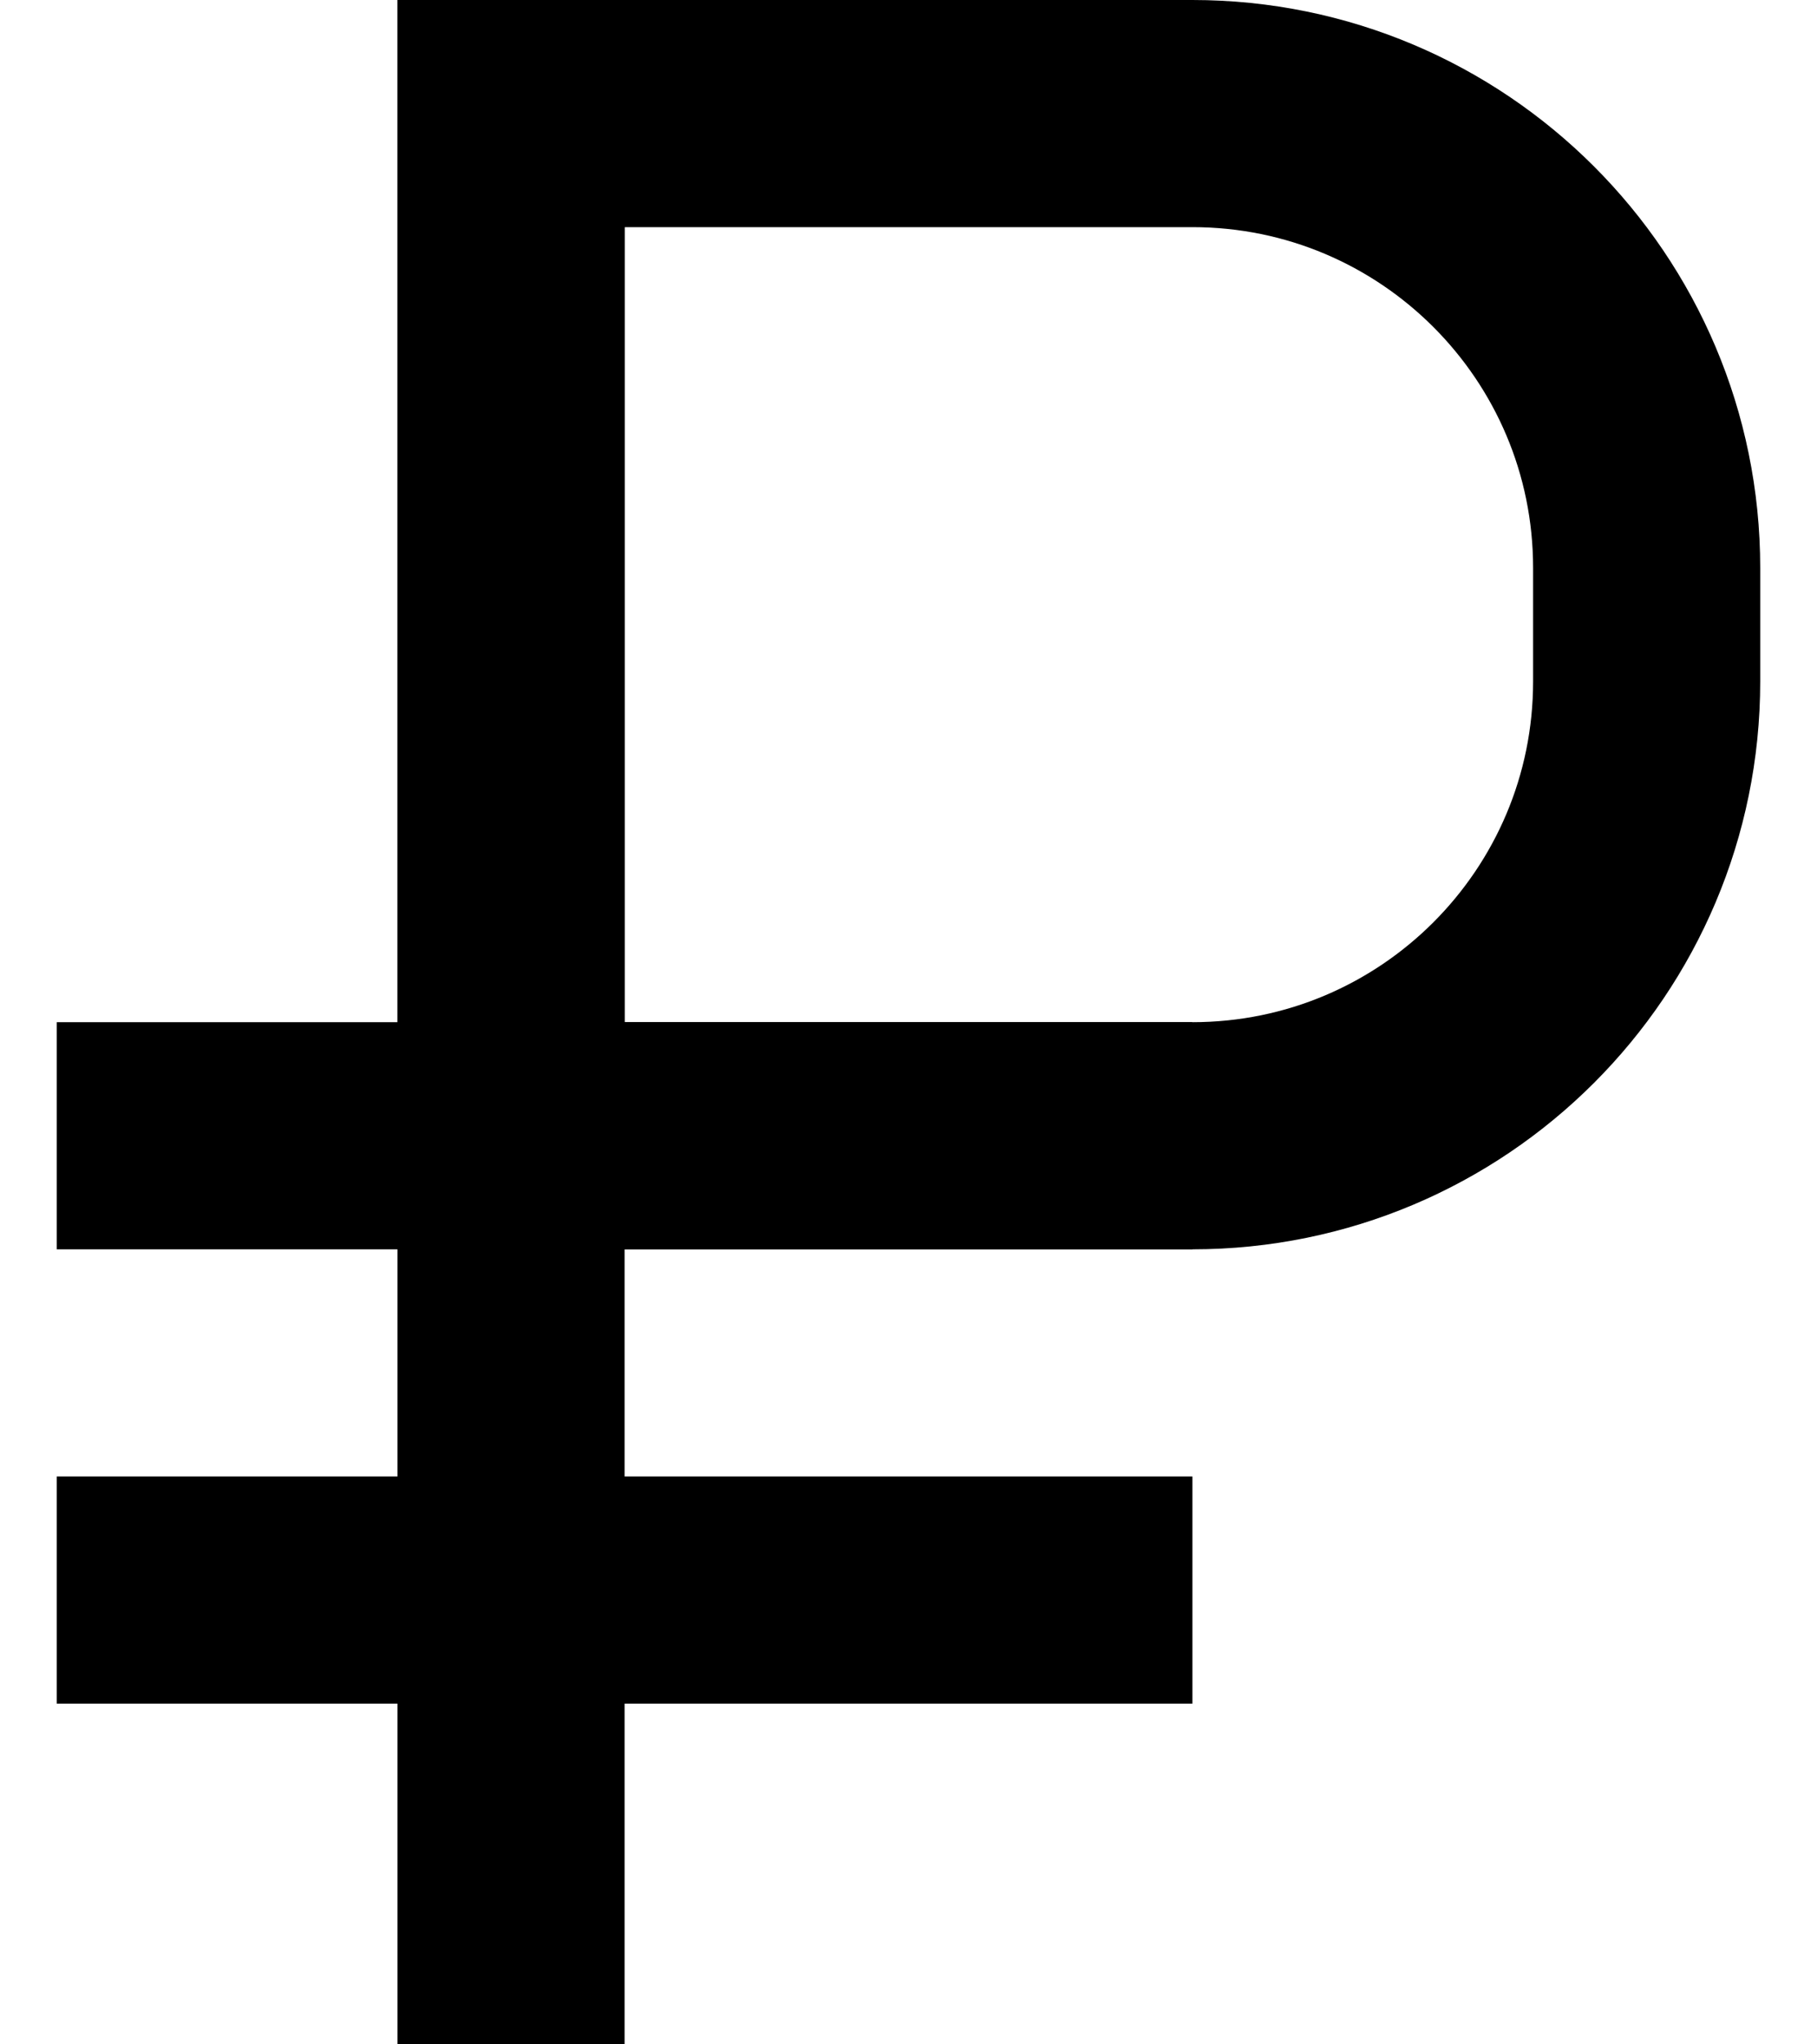
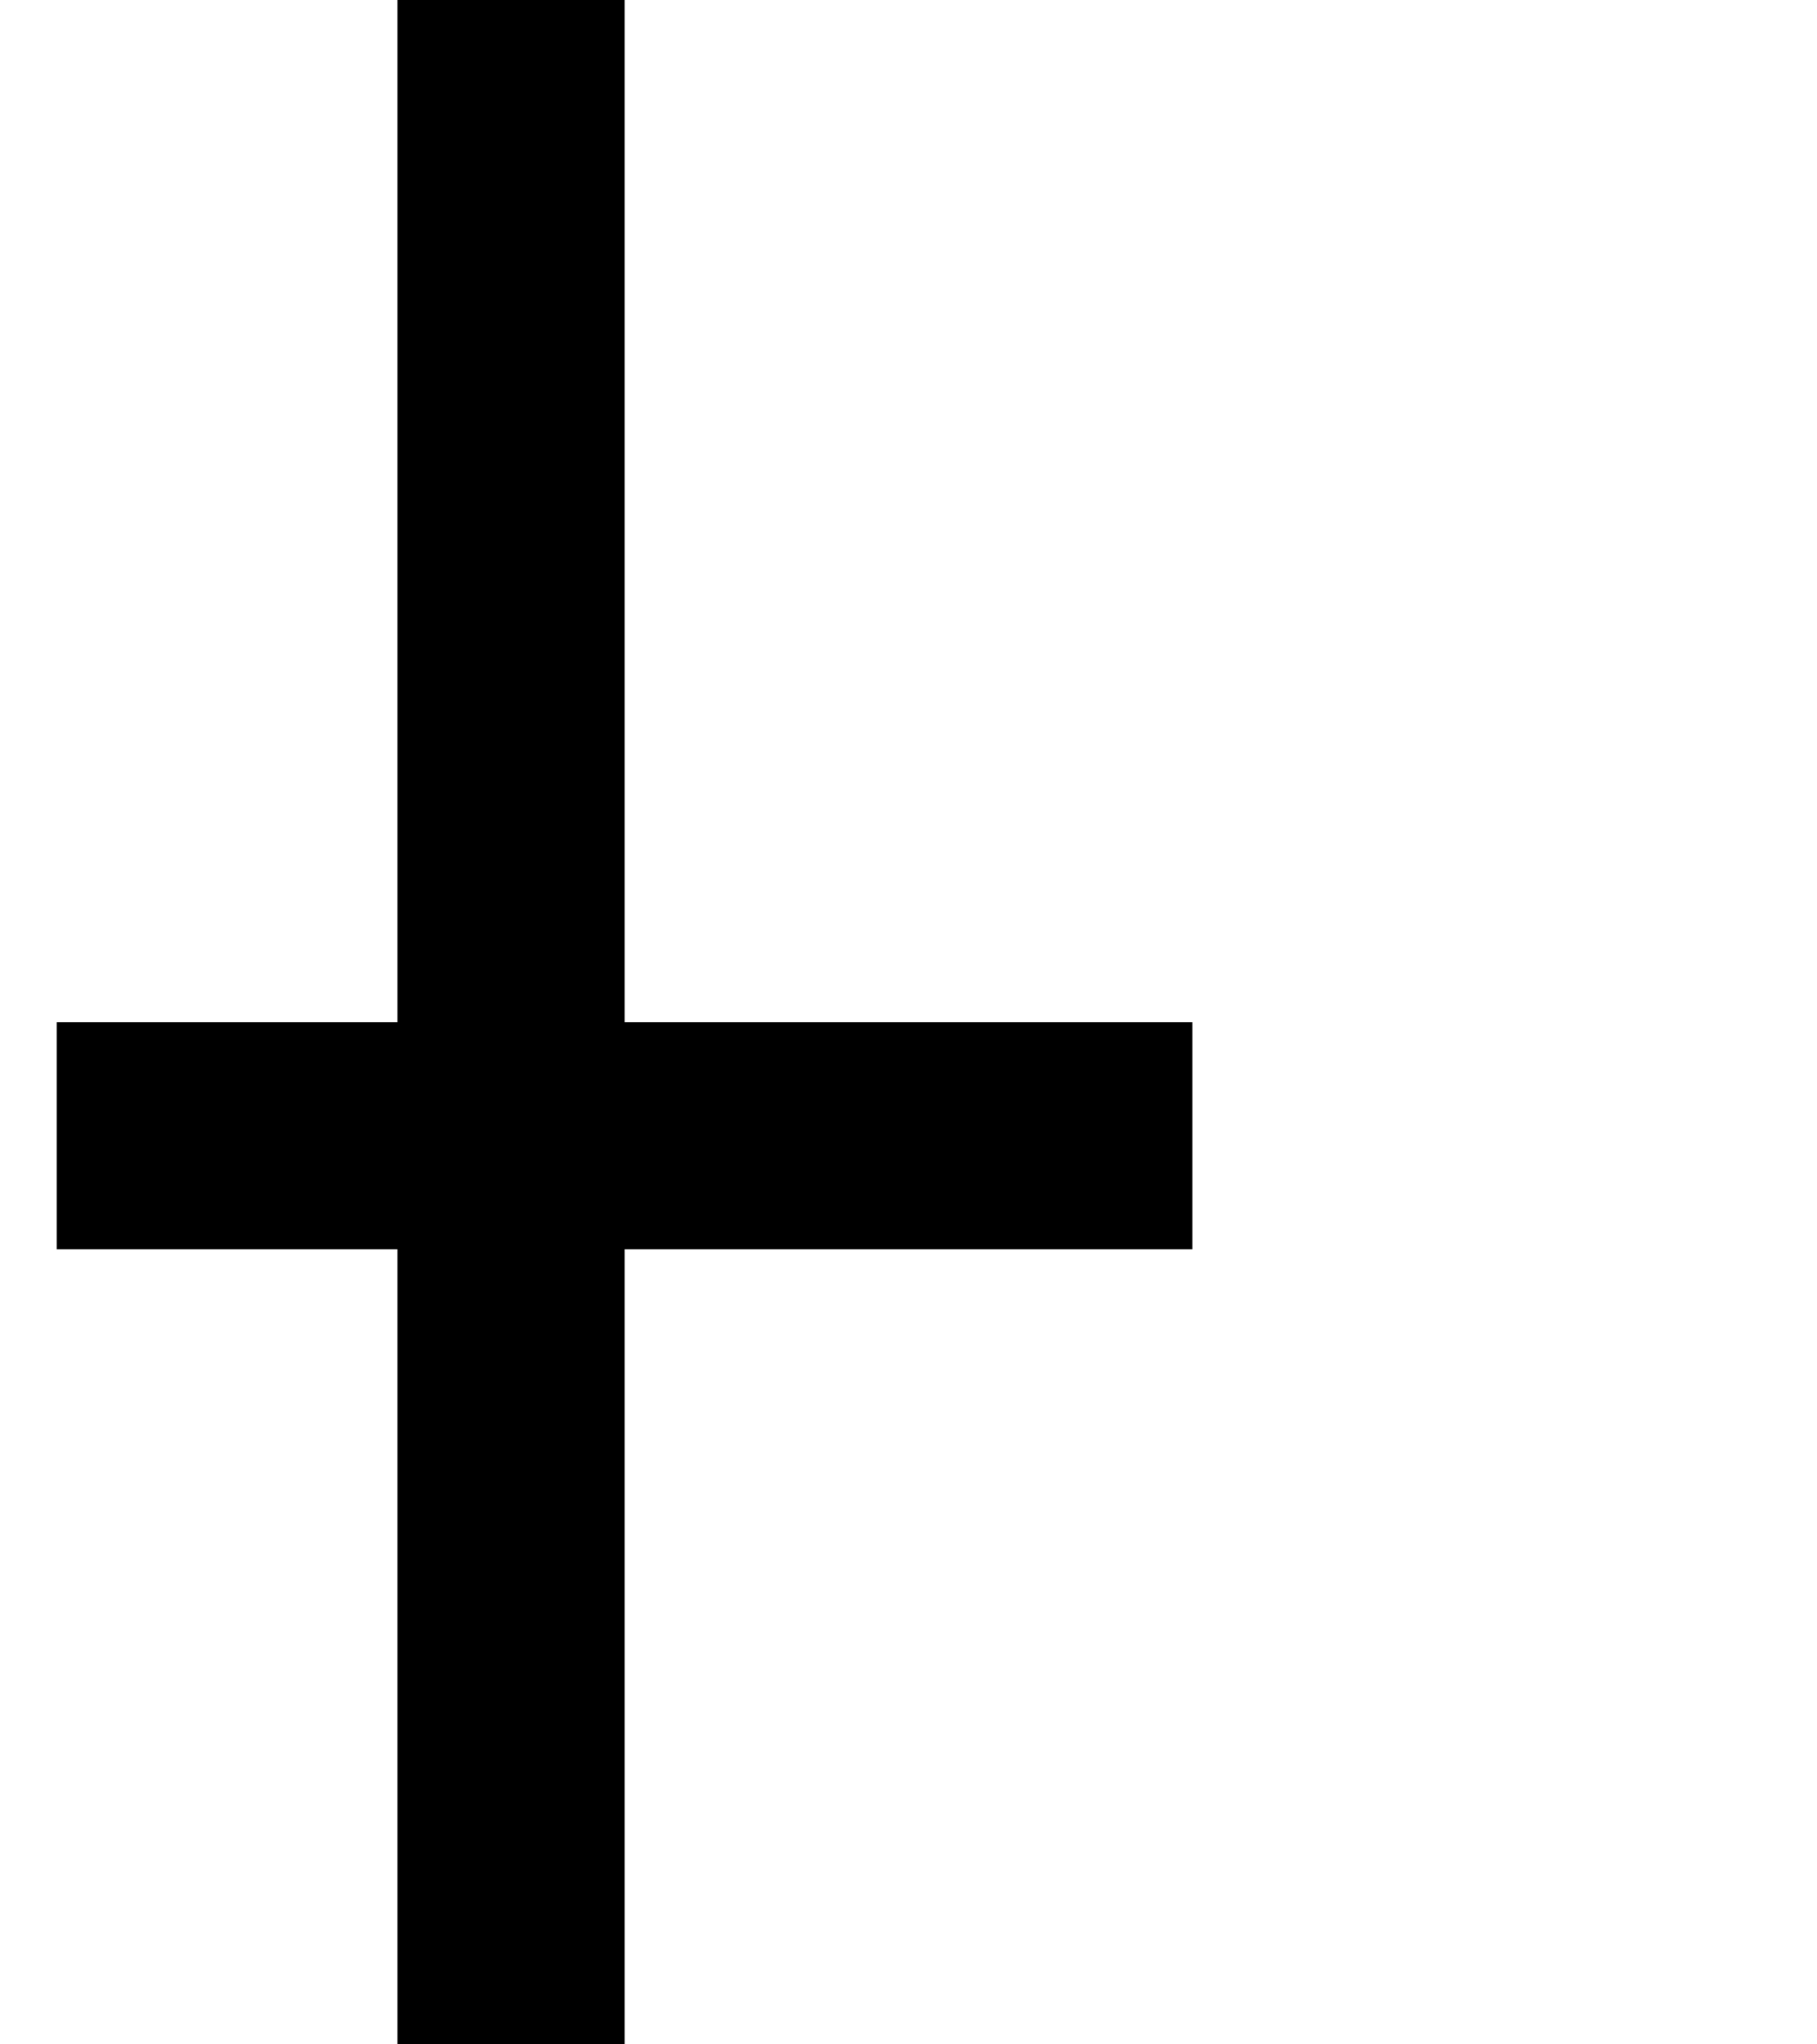
<svg xmlns="http://www.w3.org/2000/svg" width="16" height="18" viewBox="0 0 16 18" fill="none">
  <rect x="3.5" width="2" height="18" fill="currentColor" />
-   <rect x="0.5" y="13" width="10" height="2" fill="currentColor" />
  <rect x="0.5" y="9" width="10" height="2" fill="currentColor" />
-   <path d="M4.5 1H10.5C12.709 1 14.5 2.791 14.5 5V6C14.5 8.209 12.709 10 10.5 10H4.5V1Z" stroke="currentColor" stroke-width="2" />
</svg>